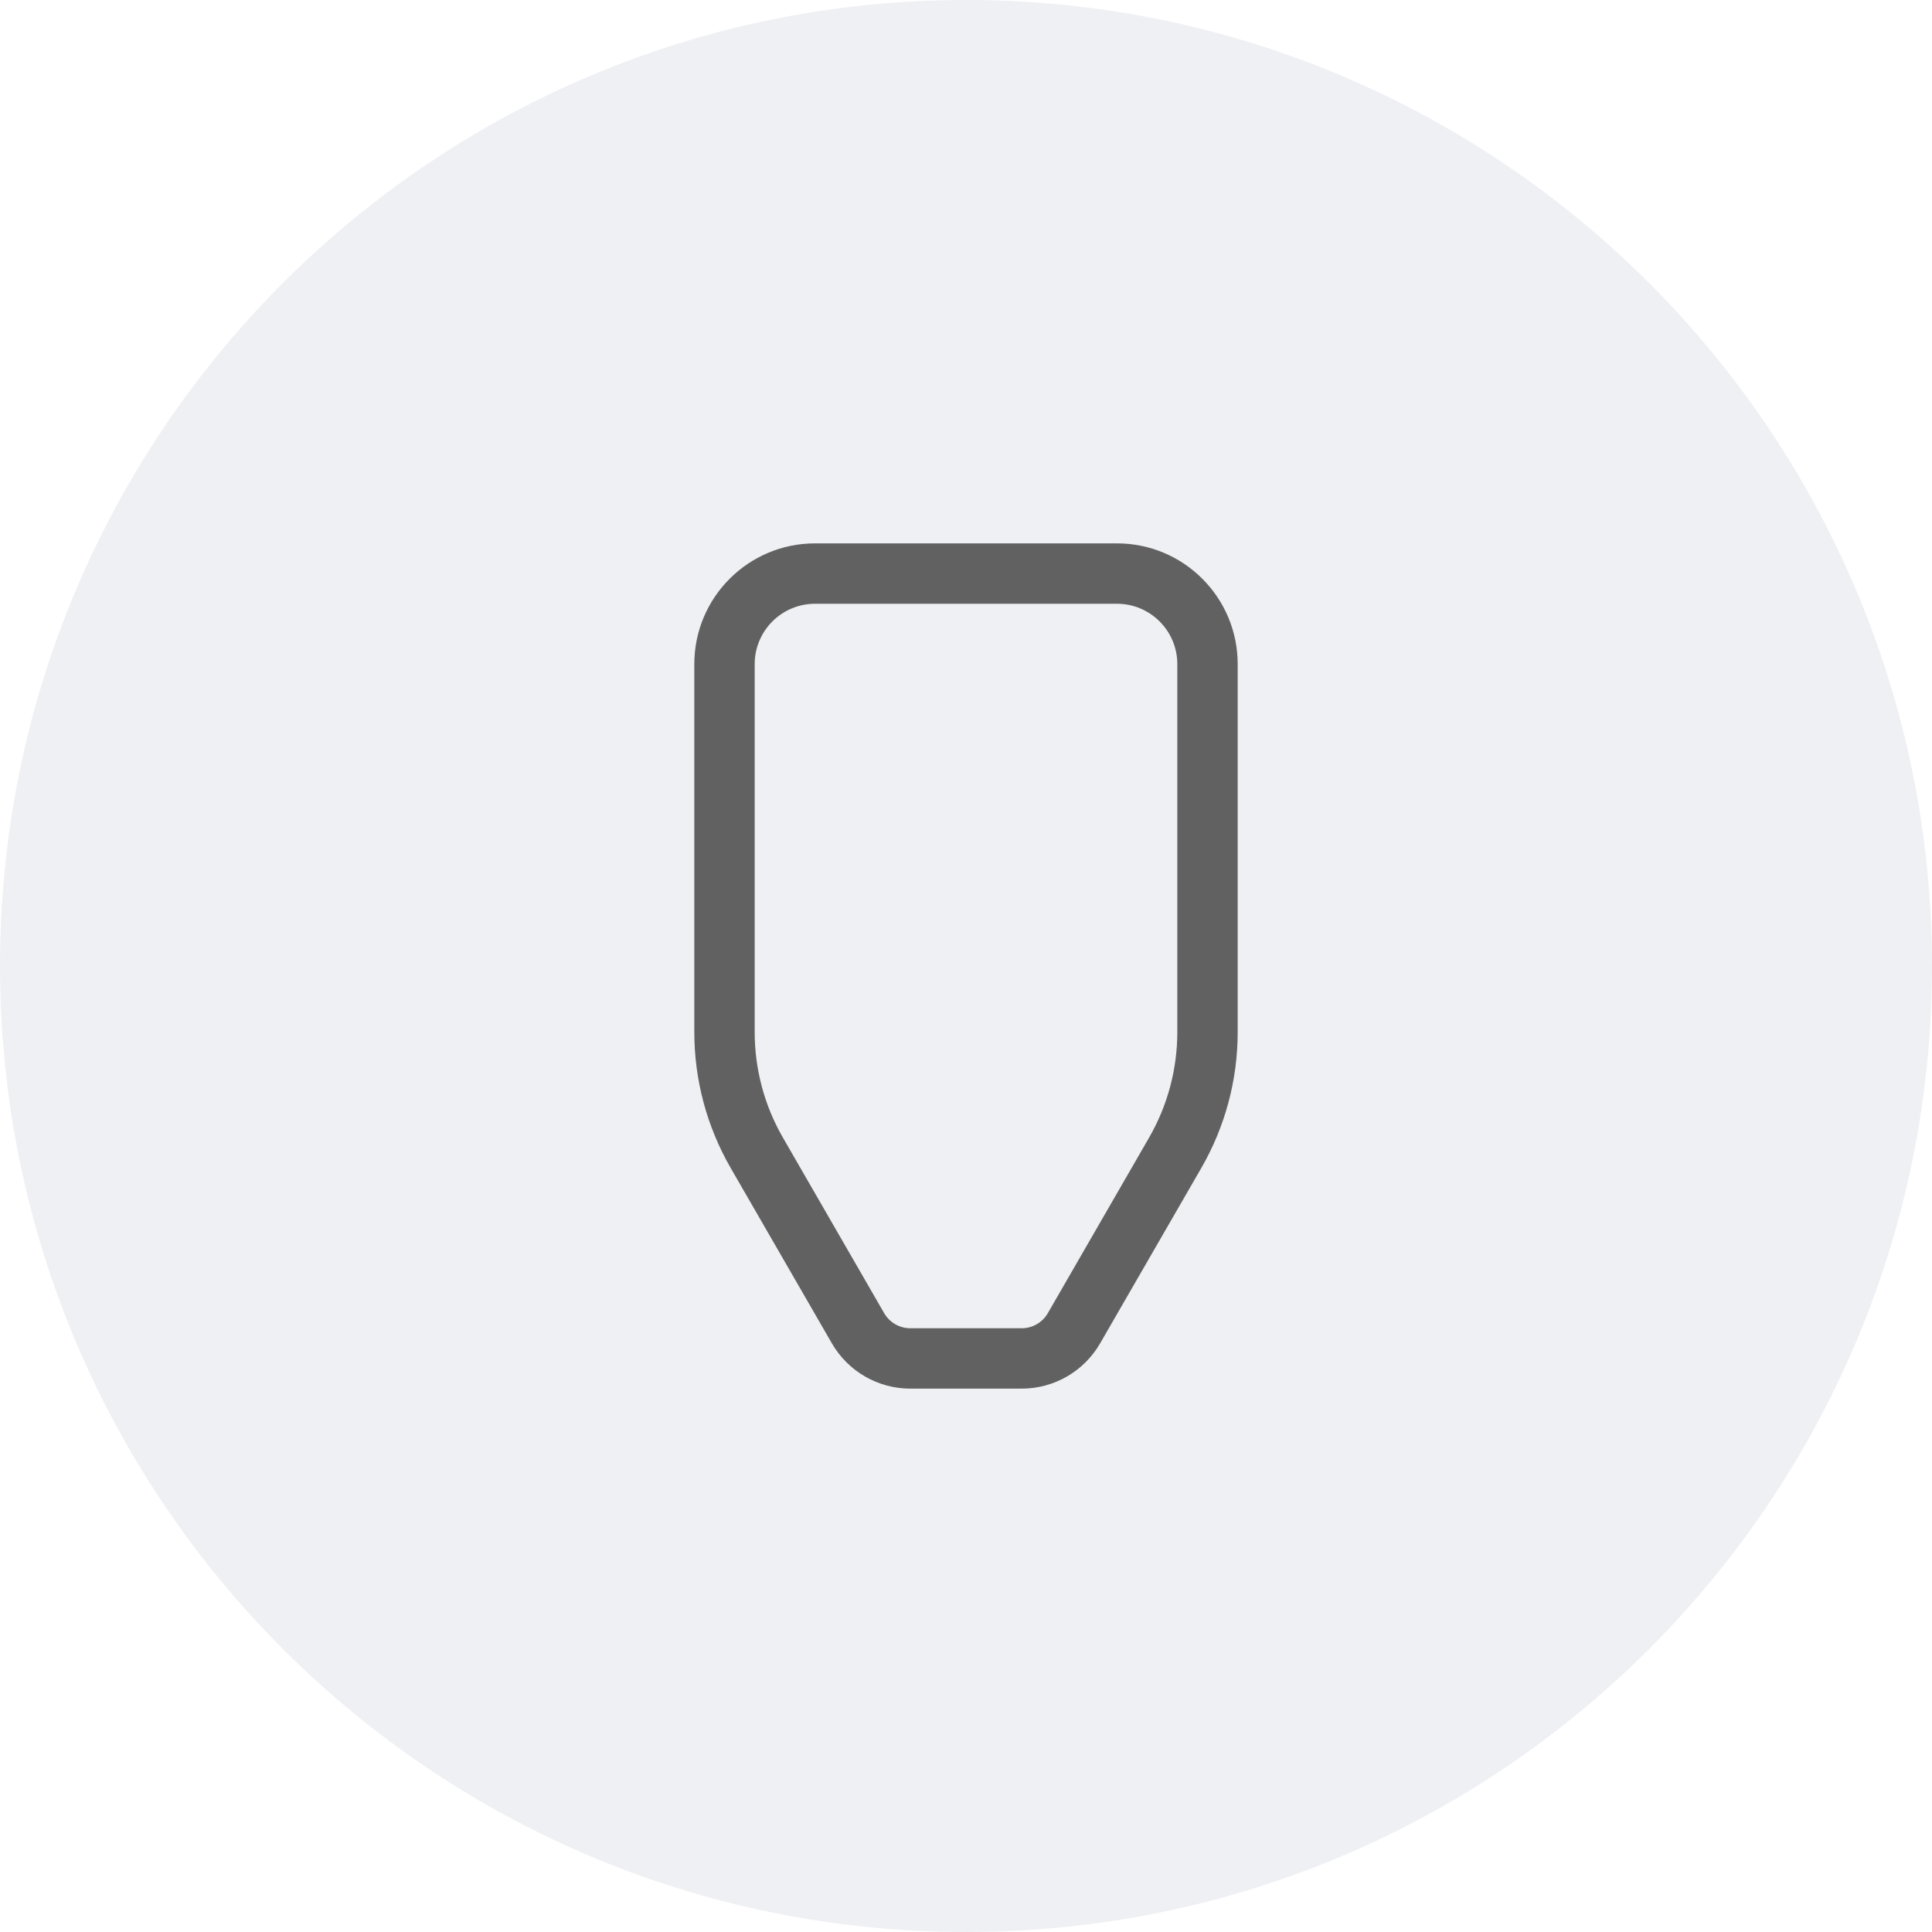
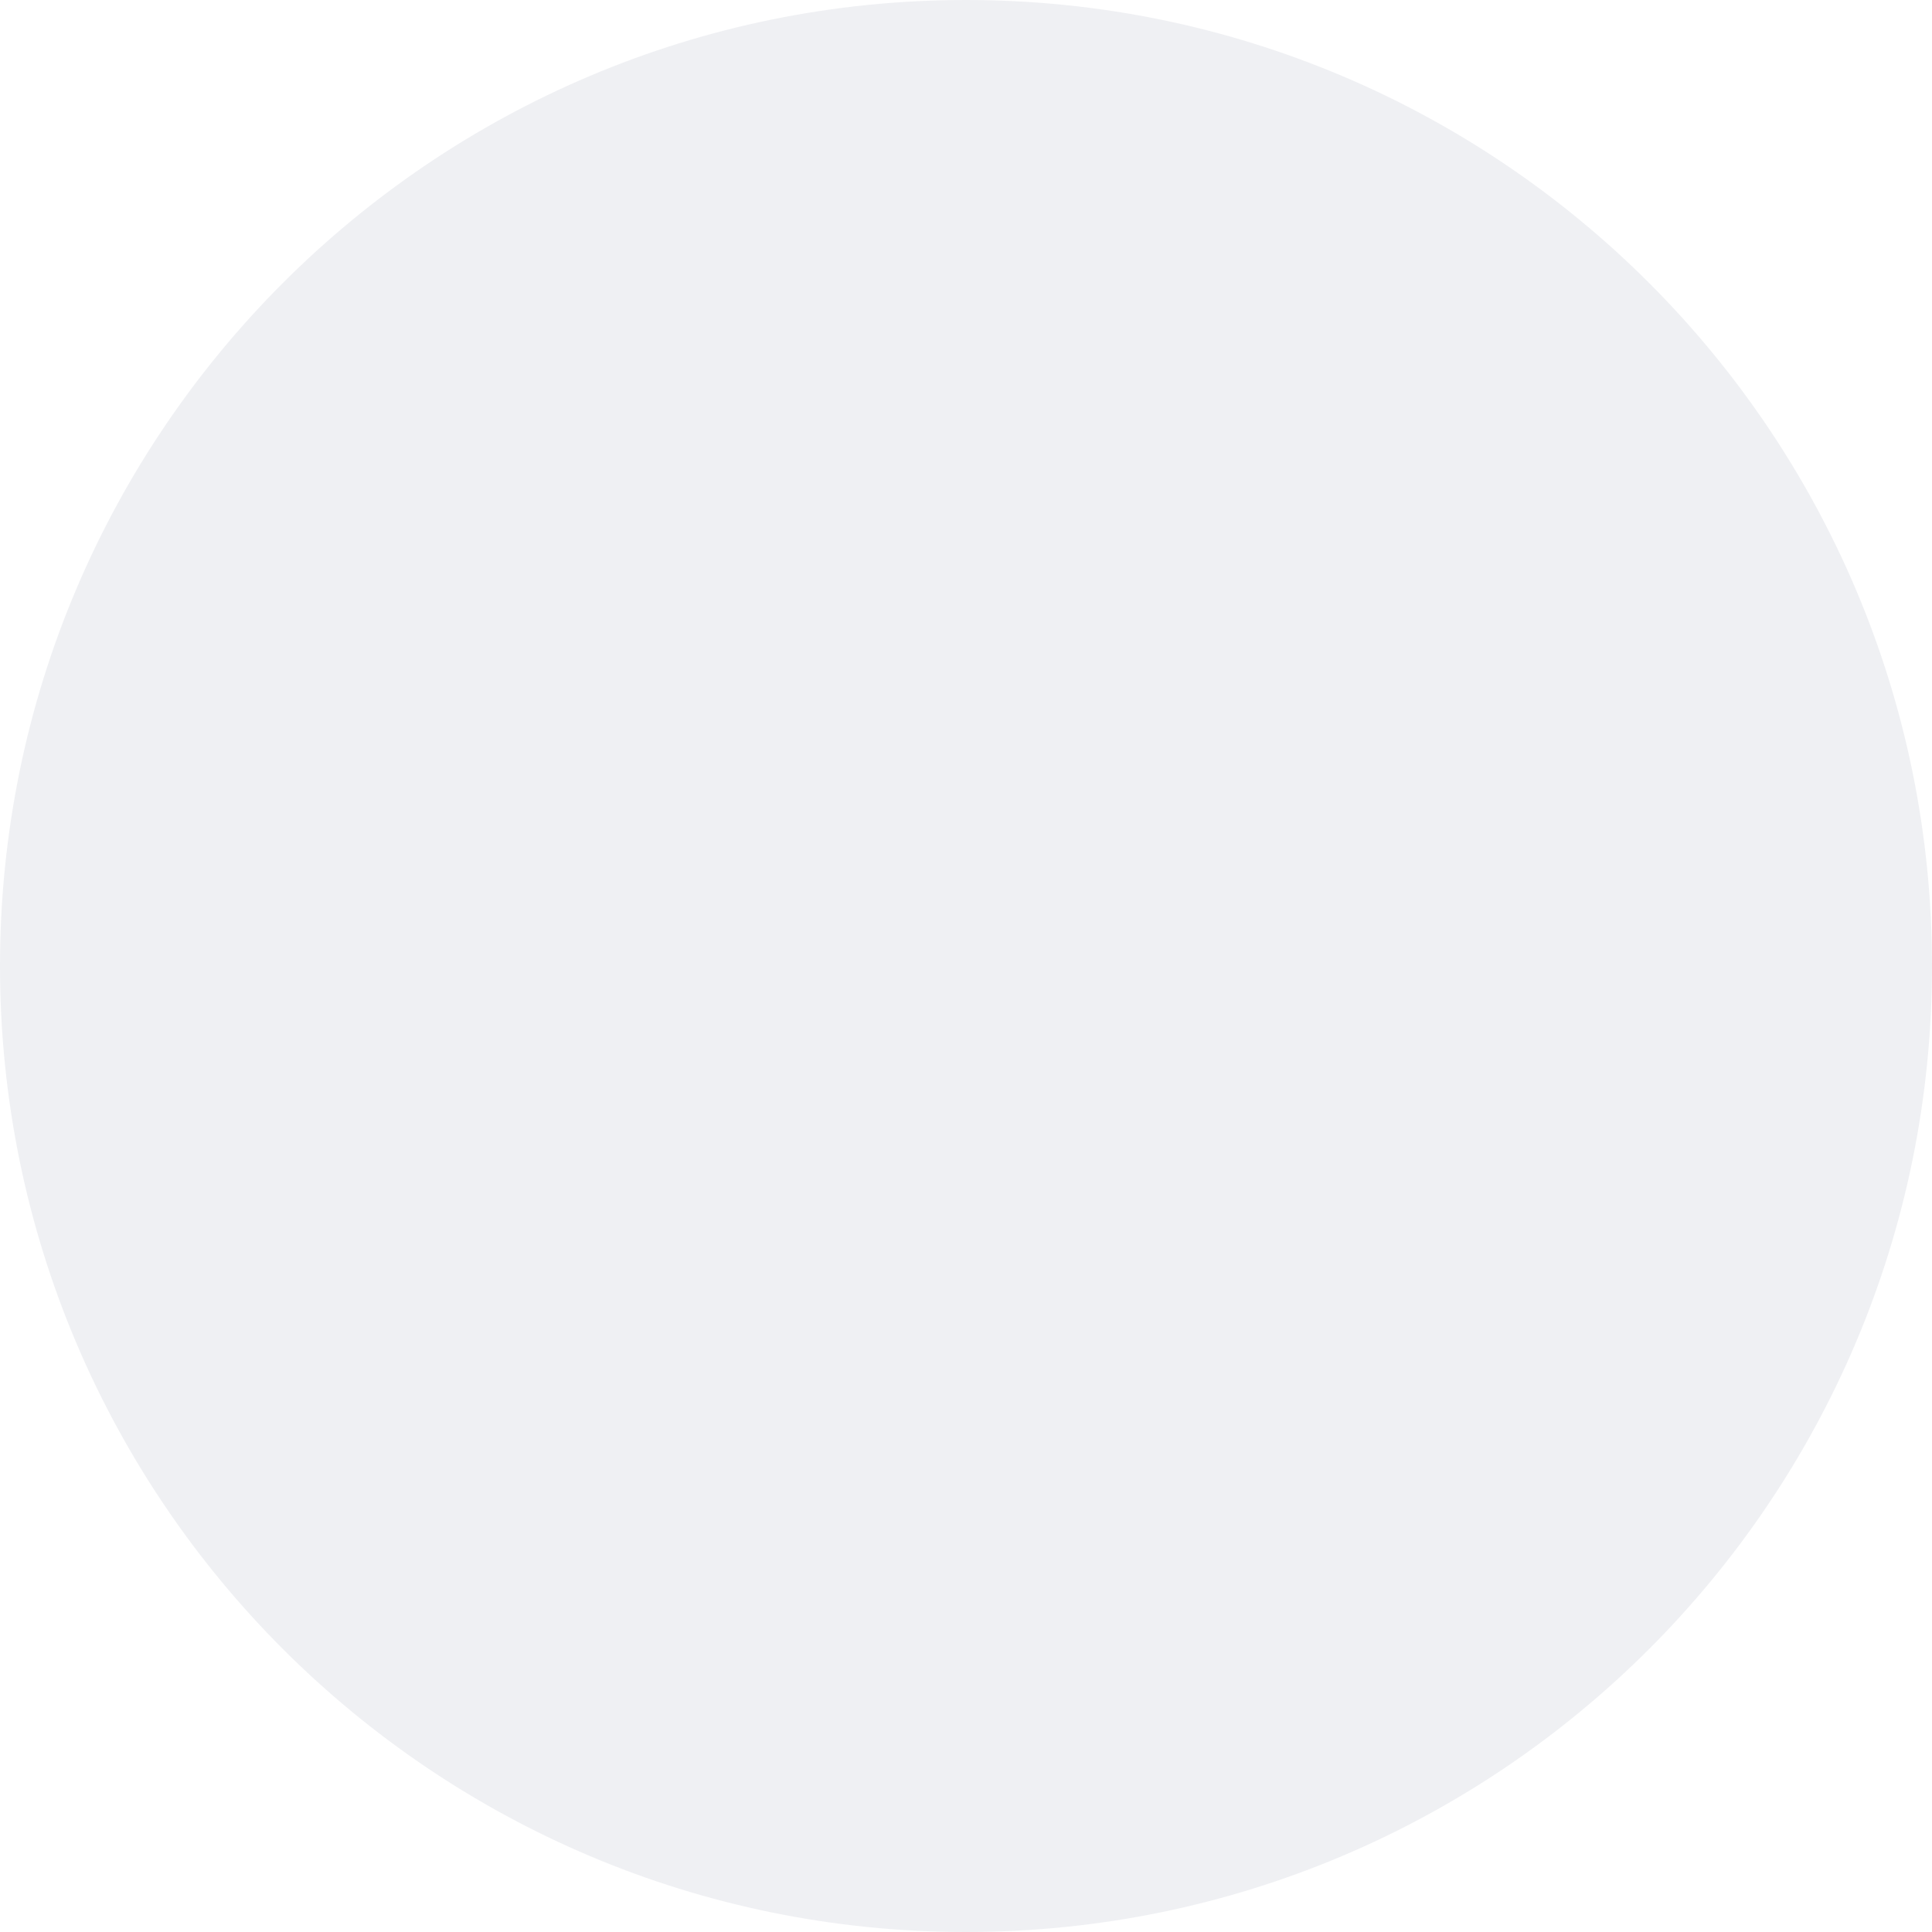
<svg xmlns="http://www.w3.org/2000/svg" width="48" height="48" viewBox="0 0 48 48" fill="none">
  <path d="M0 24C0 10.745 10.745 0 24 0V0C37.255 0 48 10.745 48 24V24C48 37.255 37.255 48 24 48V48C10.745 48 0 37.255 0 24V24Z" fill="#11244B" fill-opacity="0.07" />
  <g clip-path="url(#clip0_5413_1487)">
    <path fill-rule="evenodd" clip-rule="evenodd" d="M17.25 16.5C17.25 14.843 18.593 13.5 20.25 13.5H27.75C29.407 13.5 30.75 14.843 30.75 16.5V25.643C30.75 26.828 30.439 27.991 29.847 29.017L27.333 33.374C26.931 34.071 26.188 34.5 25.384 34.5H22.616C21.812 34.5 21.069 34.071 20.667 33.374L18.153 29.017C17.561 27.991 17.25 26.828 17.25 25.643V16.5ZM20.25 15C19.422 15 18.75 15.672 18.75 16.5V25.643C18.75 26.564 18.992 27.469 19.453 28.267L21.967 32.625C22.101 32.857 22.348 33 22.616 33H25.384C25.652 33 25.899 32.857 26.033 32.625L28.547 28.267C29.008 27.469 29.25 26.564 29.25 25.643V16.5C29.25 15.672 28.578 15 27.75 15H20.25Z" fill="#616161" />
  </g>
  <defs>
    <clipPath id="clip0_5413_1487">
-       <rect width="24" height="24" fill="white" transform="translate(12 12)" />
-     </clipPath>
+       </clipPath>
  </defs>
</svg>